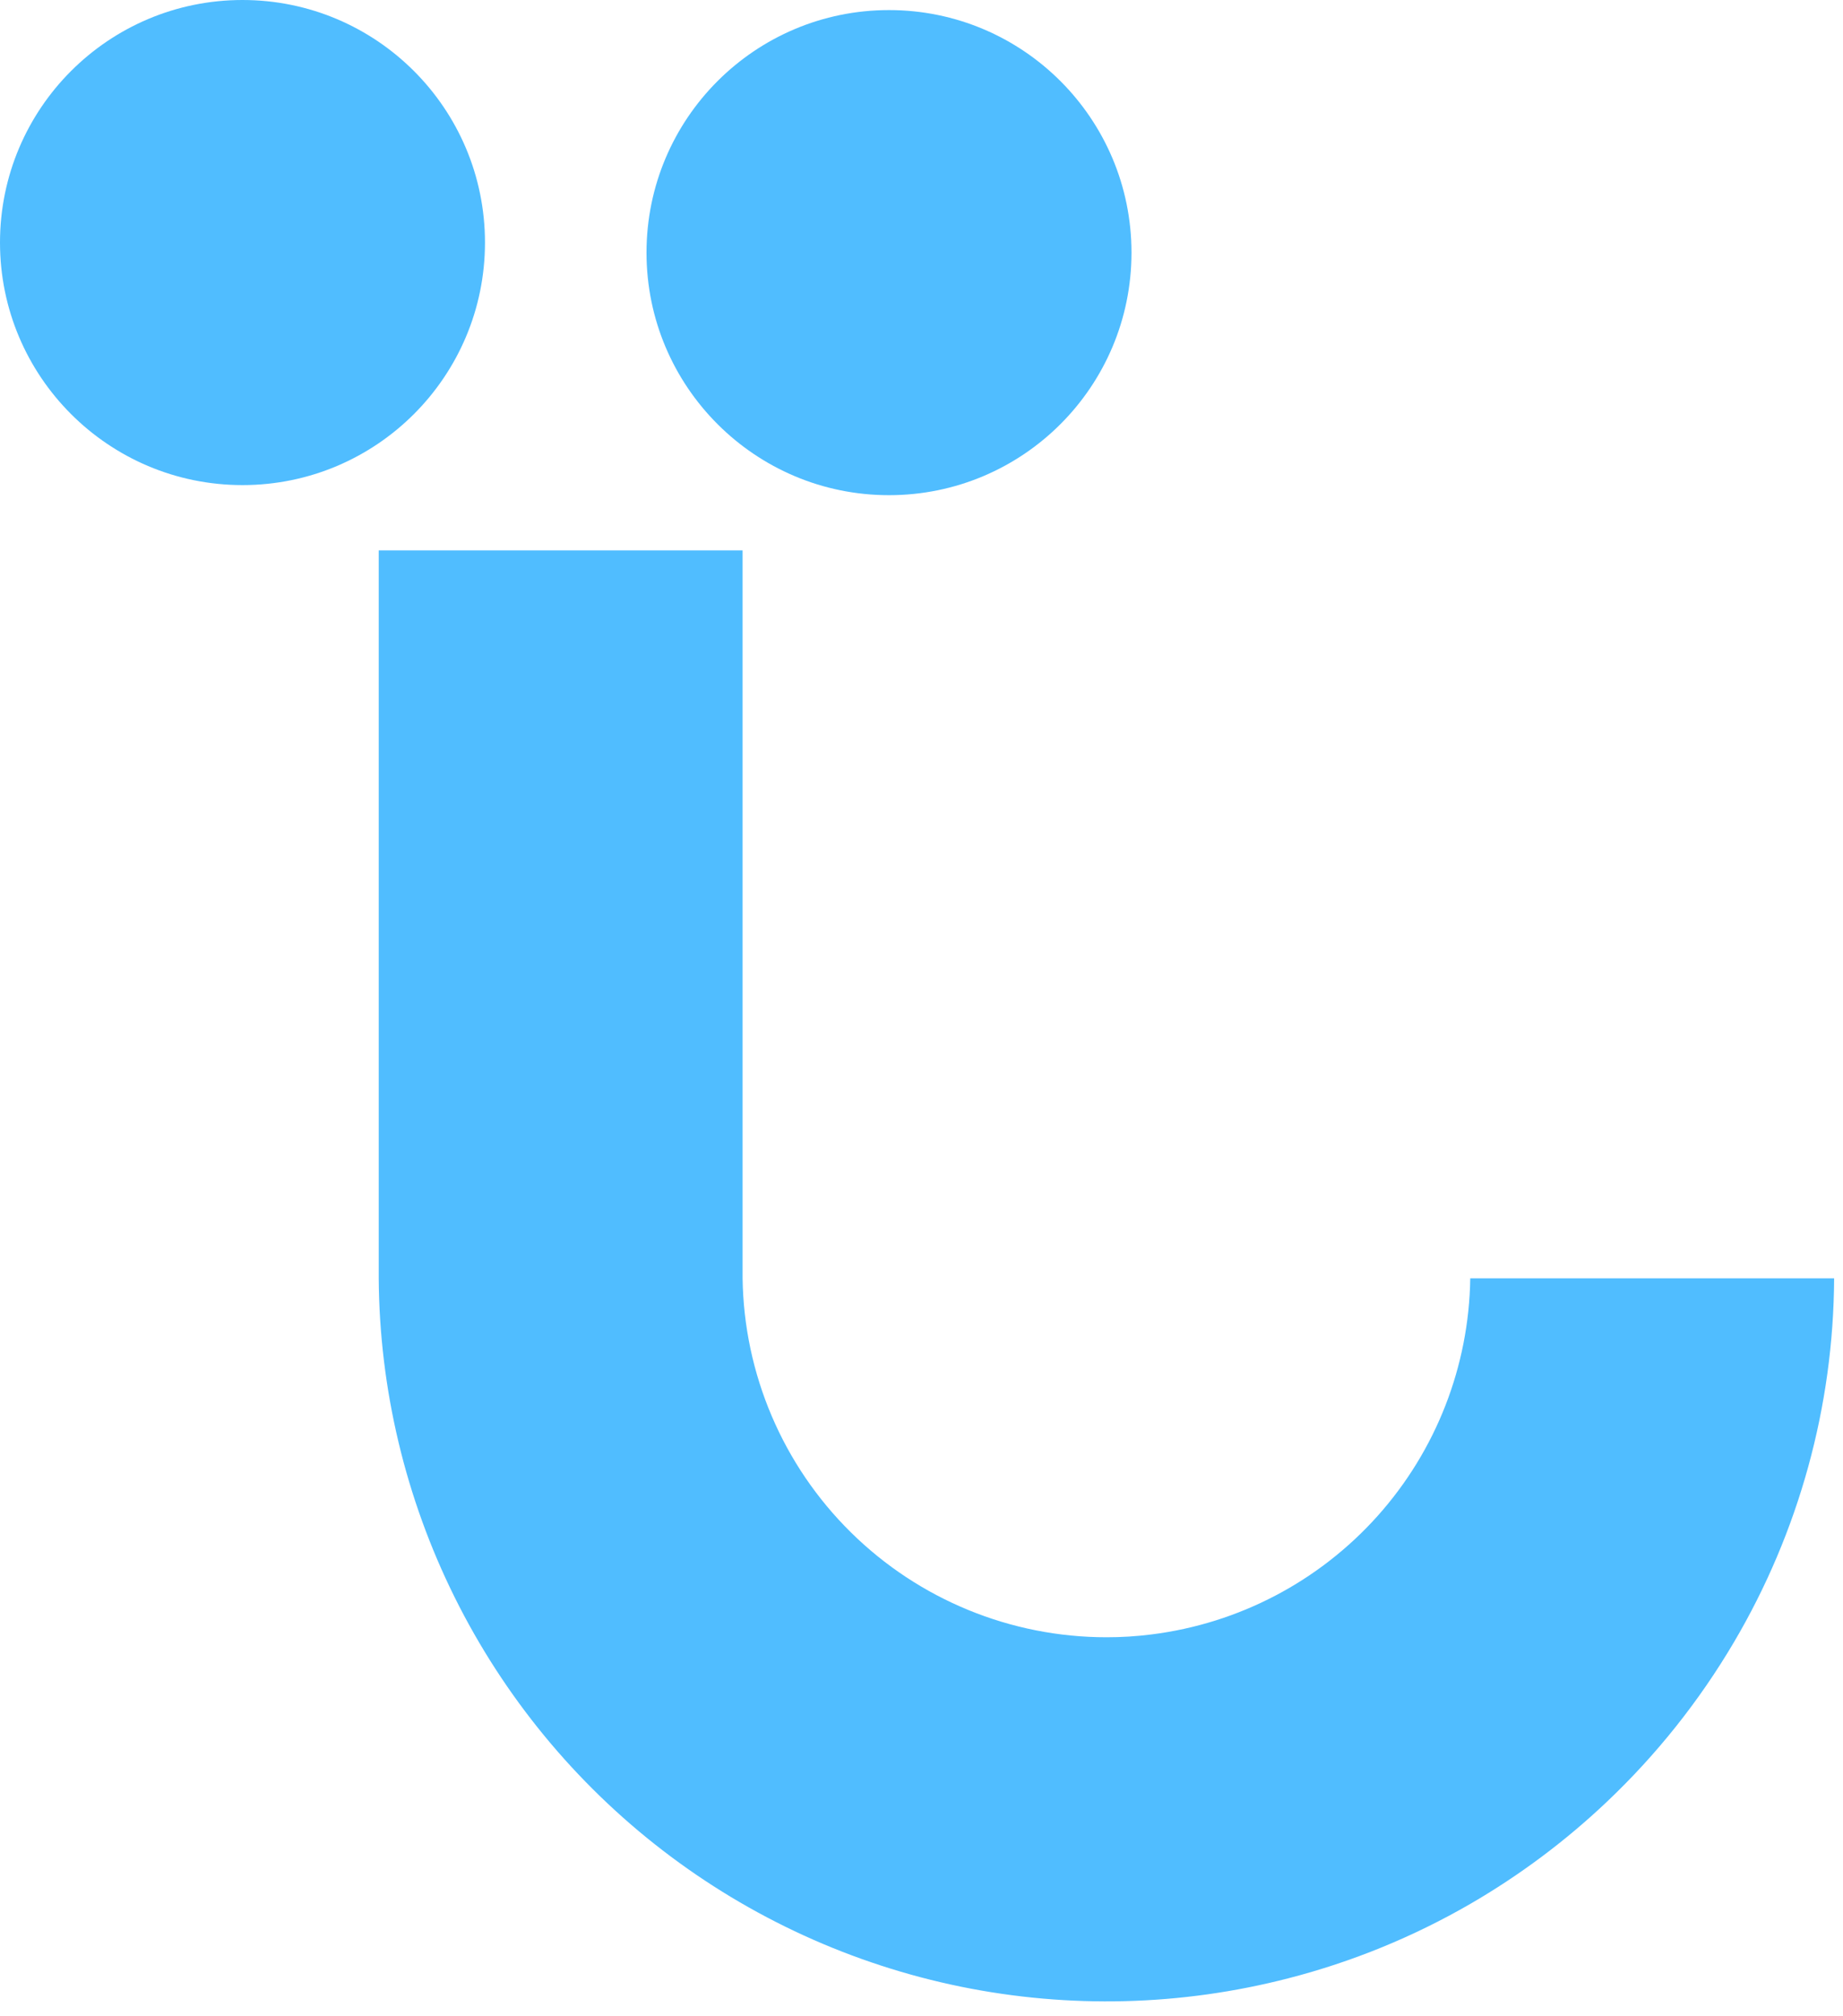
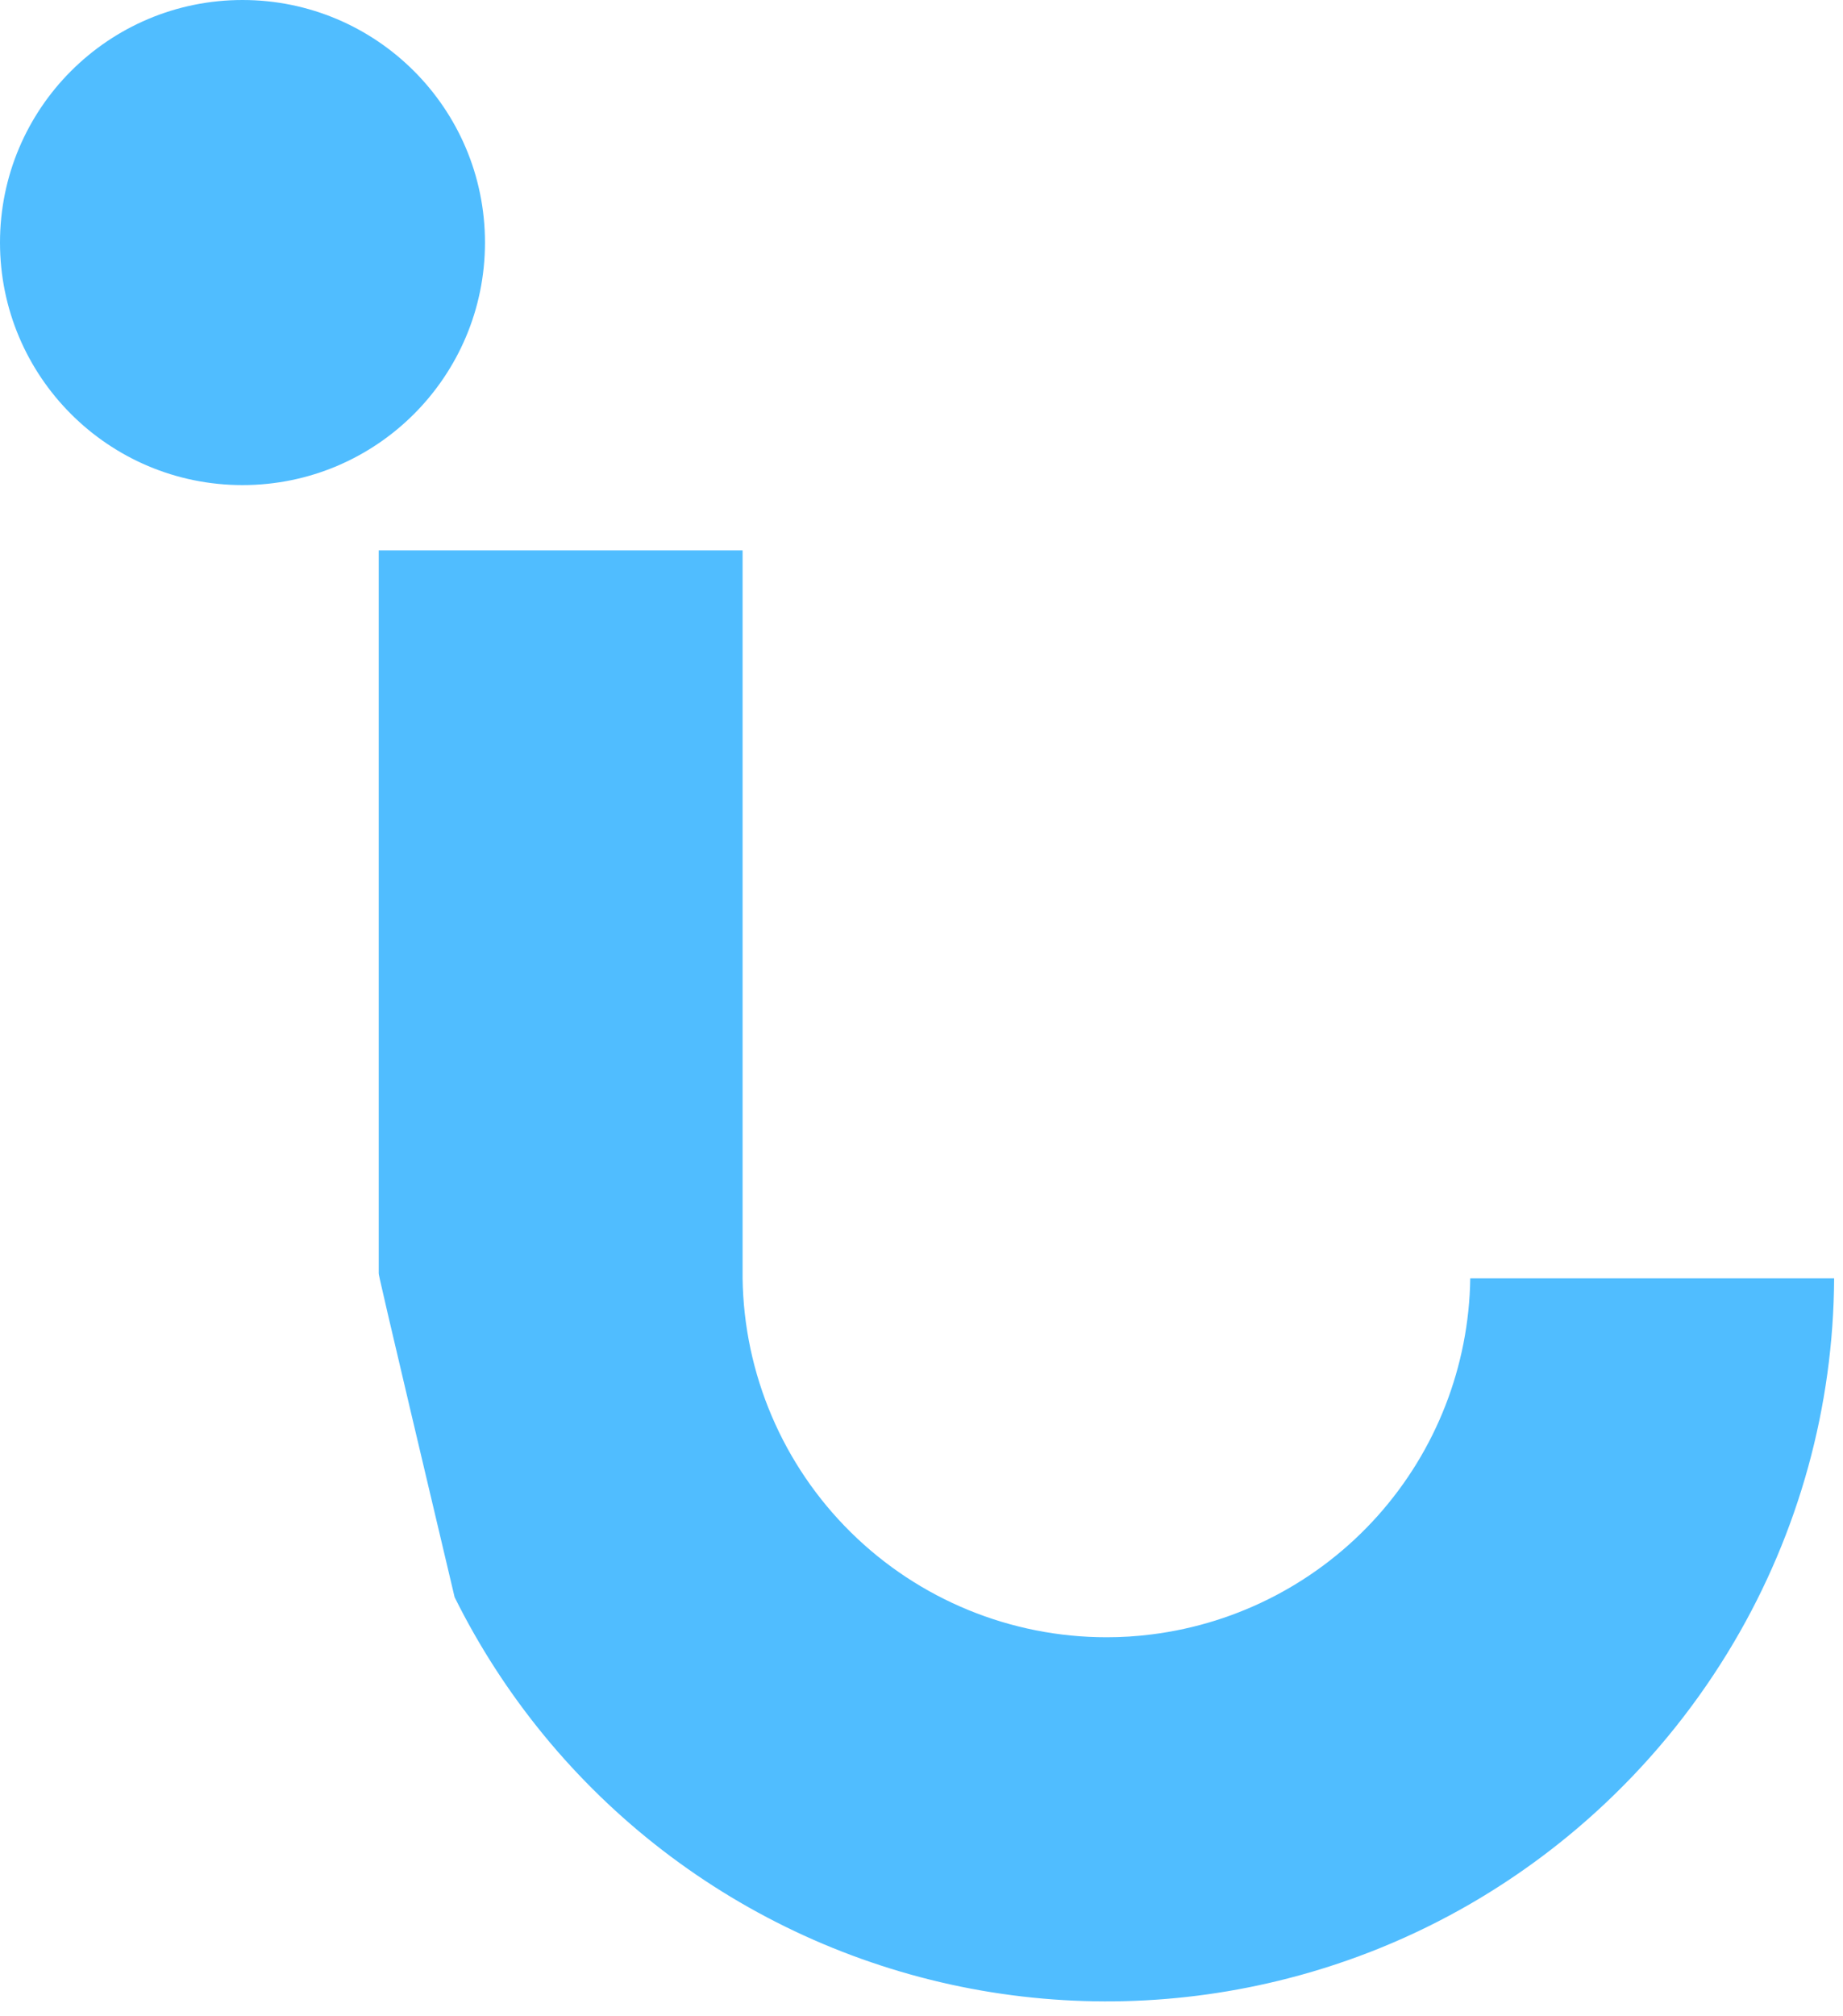
<svg xmlns="http://www.w3.org/2000/svg" width="96" height="105" viewBox="0 0 96 105" fill="none">
  <path d="M12.631 25.262C19.607 25.262 25.262 19.607 25.262 12.631C25.262 5.655 19.607 0 12.631 0C5.655 0 0 5.655 0 12.631C0 19.607 5.655 25.262 12.631 25.262Z" fill="#50BDFF" />
-   <path d="M46.307 25.787C53.283 25.787 58.938 20.132 58.938 13.156C58.938 6.18 53.283 0.525 46.307 0.525C39.331 0.525 33.676 6.18 33.676 13.156C33.676 20.132 39.331 25.787 46.307 25.787Z" fill="#50BDFF" />
-   <path d="M83.692 93.838C81.539 95.878 79.155 97.659 76.589 99.146C73.622 100.863 70.433 102.167 67.112 103.021C61.531 104.462 55.695 104.611 50.047 103.458C44.4 102.304 39.09 99.878 34.521 96.364C29.952 92.849 26.245 88.339 23.681 83.177C21.118 78.014 19.765 72.335 19.727 66.571C19.727 66.481 19.727 66.397 19.727 66.307V28.662H38.681V66.571C38.75 71.552 40.778 76.306 44.325 79.803C47.872 83.301 52.653 85.262 57.635 85.262C58.422 85.263 59.208 85.214 59.989 85.114C64.526 84.546 68.706 82.355 71.756 78.947C74.806 75.539 76.52 71.144 76.584 66.571H95.538C95.506 73.24 93.704 79.781 90.316 85.525C88.507 88.592 86.278 91.391 83.692 93.838Z" fill="#50BDFF" />
+   <path d="M83.692 93.838C81.539 95.878 79.155 97.659 76.589 99.146C73.622 100.863 70.433 102.167 67.112 103.021C61.531 104.462 55.695 104.611 50.047 103.458C44.4 102.304 39.09 99.878 34.521 96.364C29.952 92.849 26.245 88.339 23.681 83.177C19.727 66.481 19.727 66.397 19.727 66.307V28.662H38.681V66.571C38.75 71.552 40.778 76.306 44.325 79.803C47.872 83.301 52.653 85.262 57.635 85.262C58.422 85.263 59.208 85.214 59.989 85.114C64.526 84.546 68.706 82.355 71.756 78.947C74.806 75.539 76.52 71.144 76.584 66.571H95.538C95.506 73.24 93.704 79.781 90.316 85.525C88.507 88.592 86.278 91.391 83.692 93.838Z" fill="#50BDFF" />
</svg>